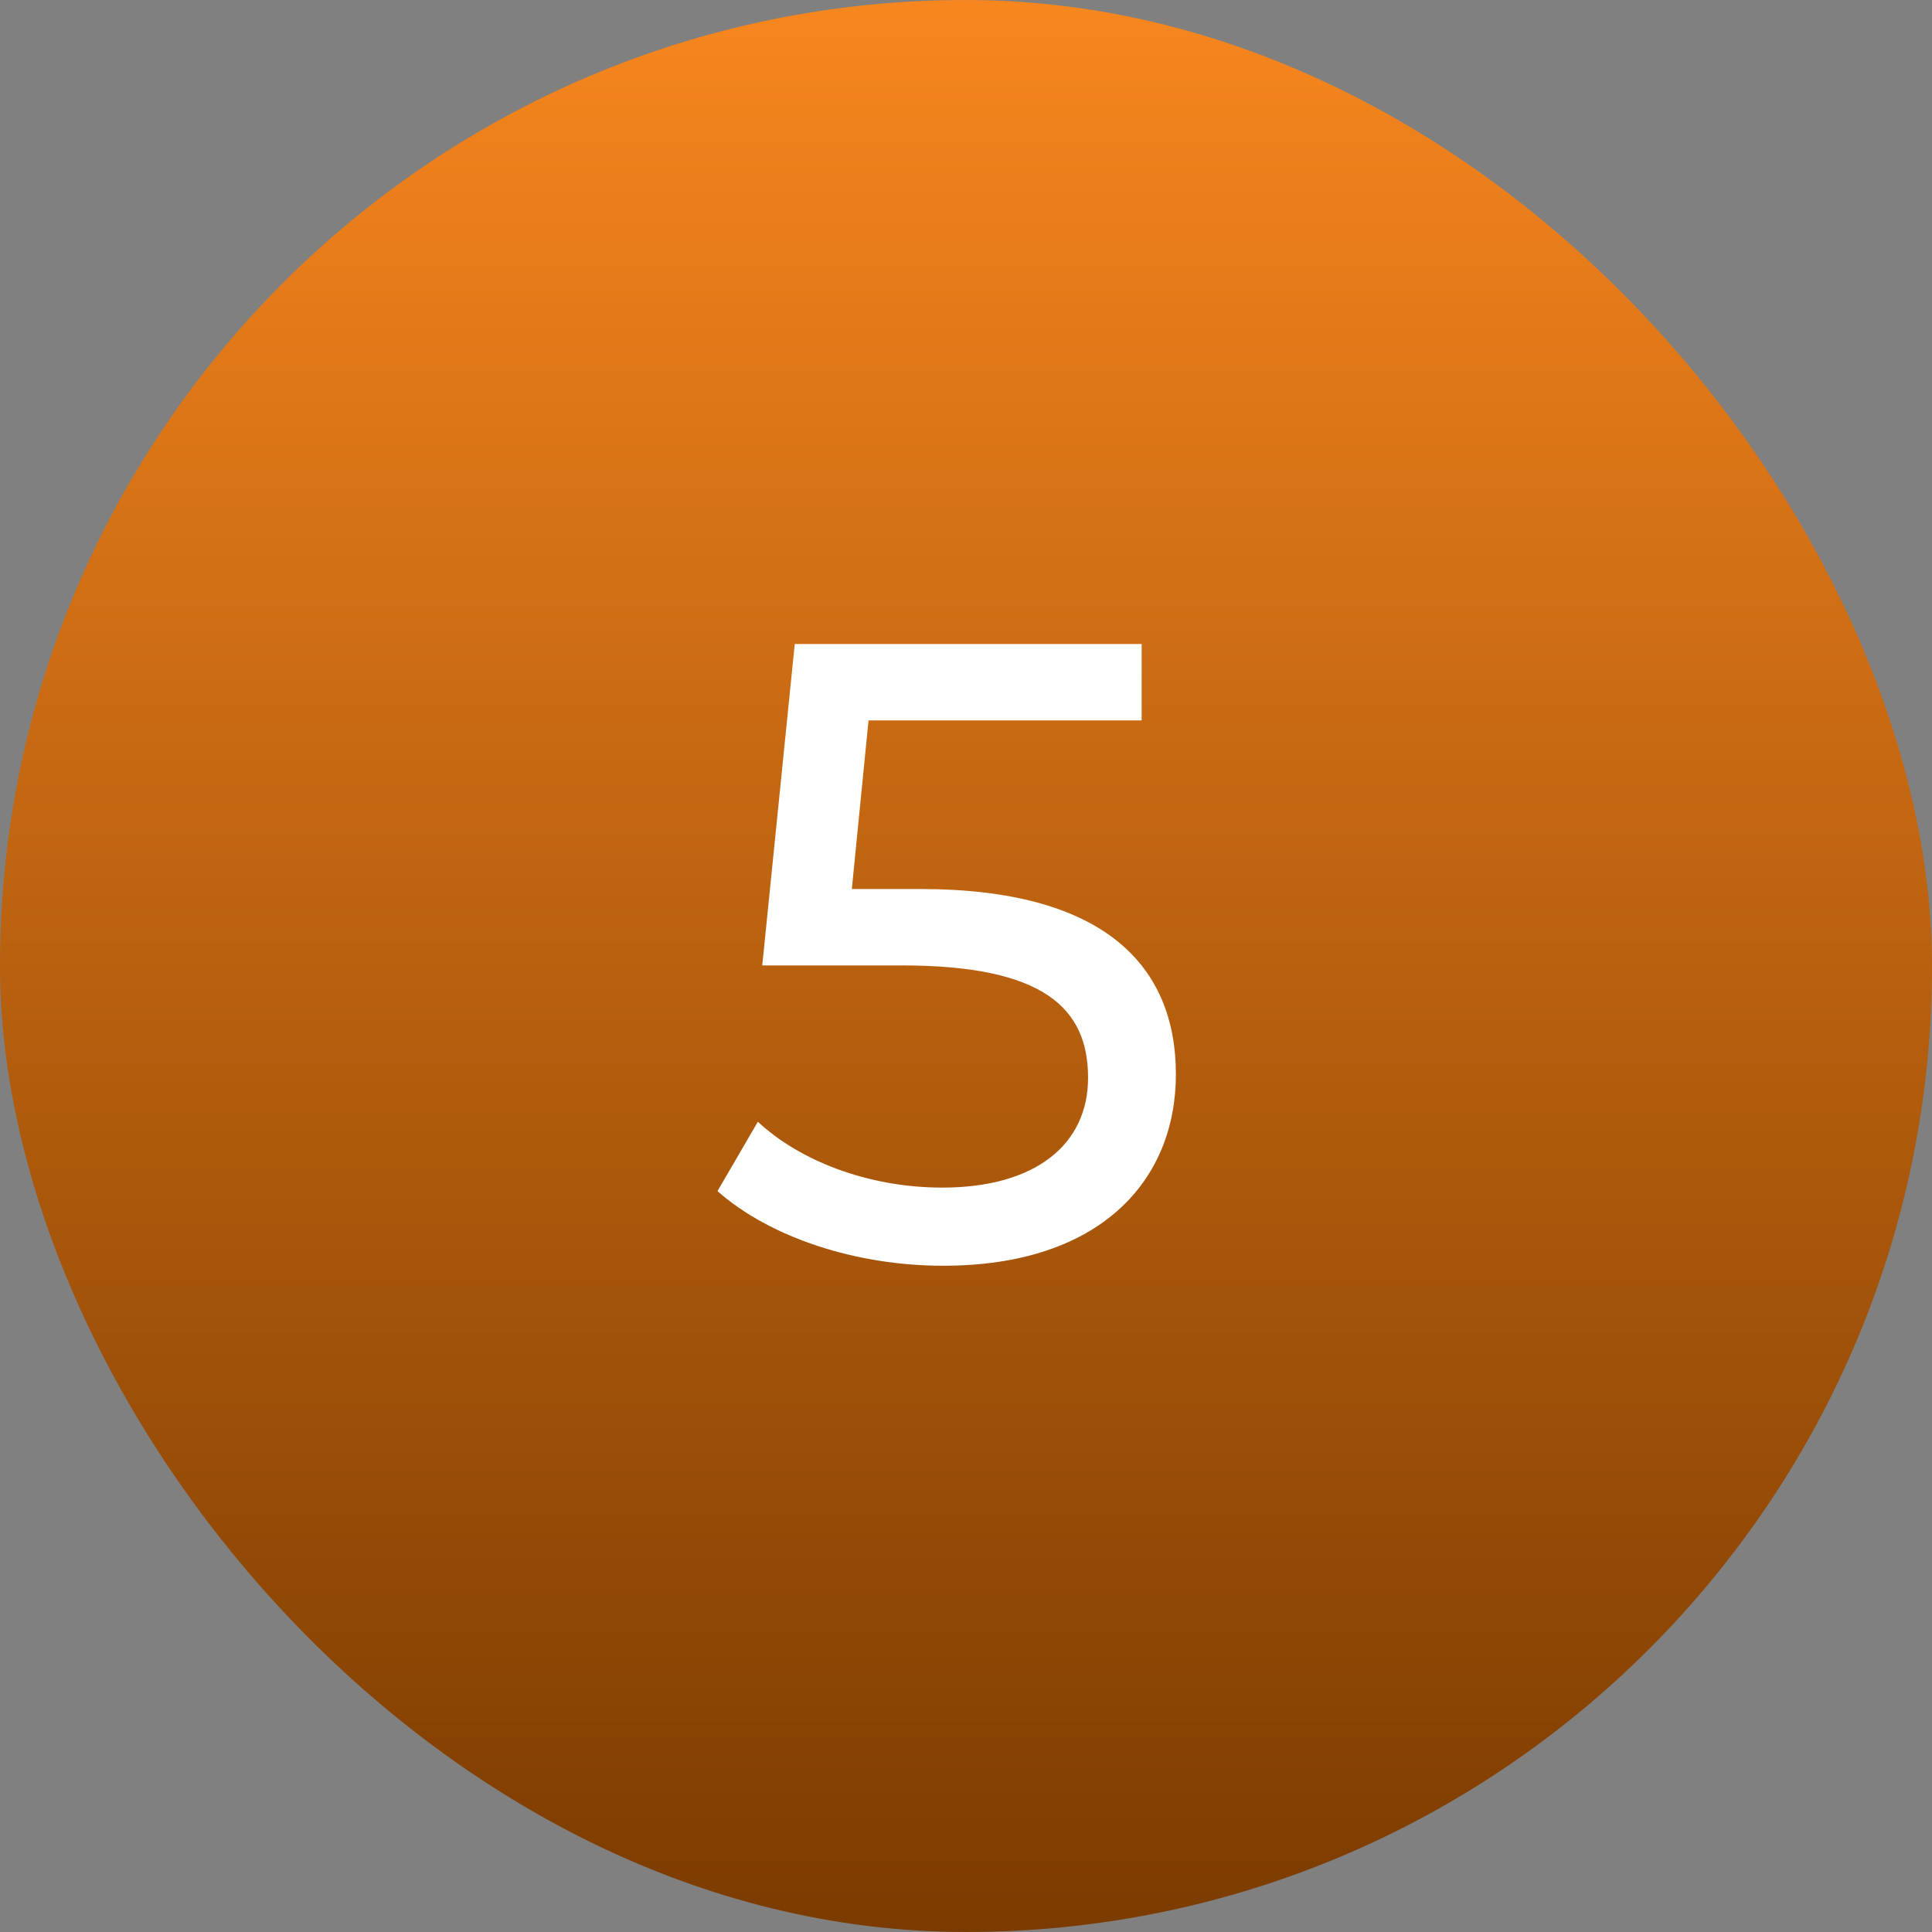
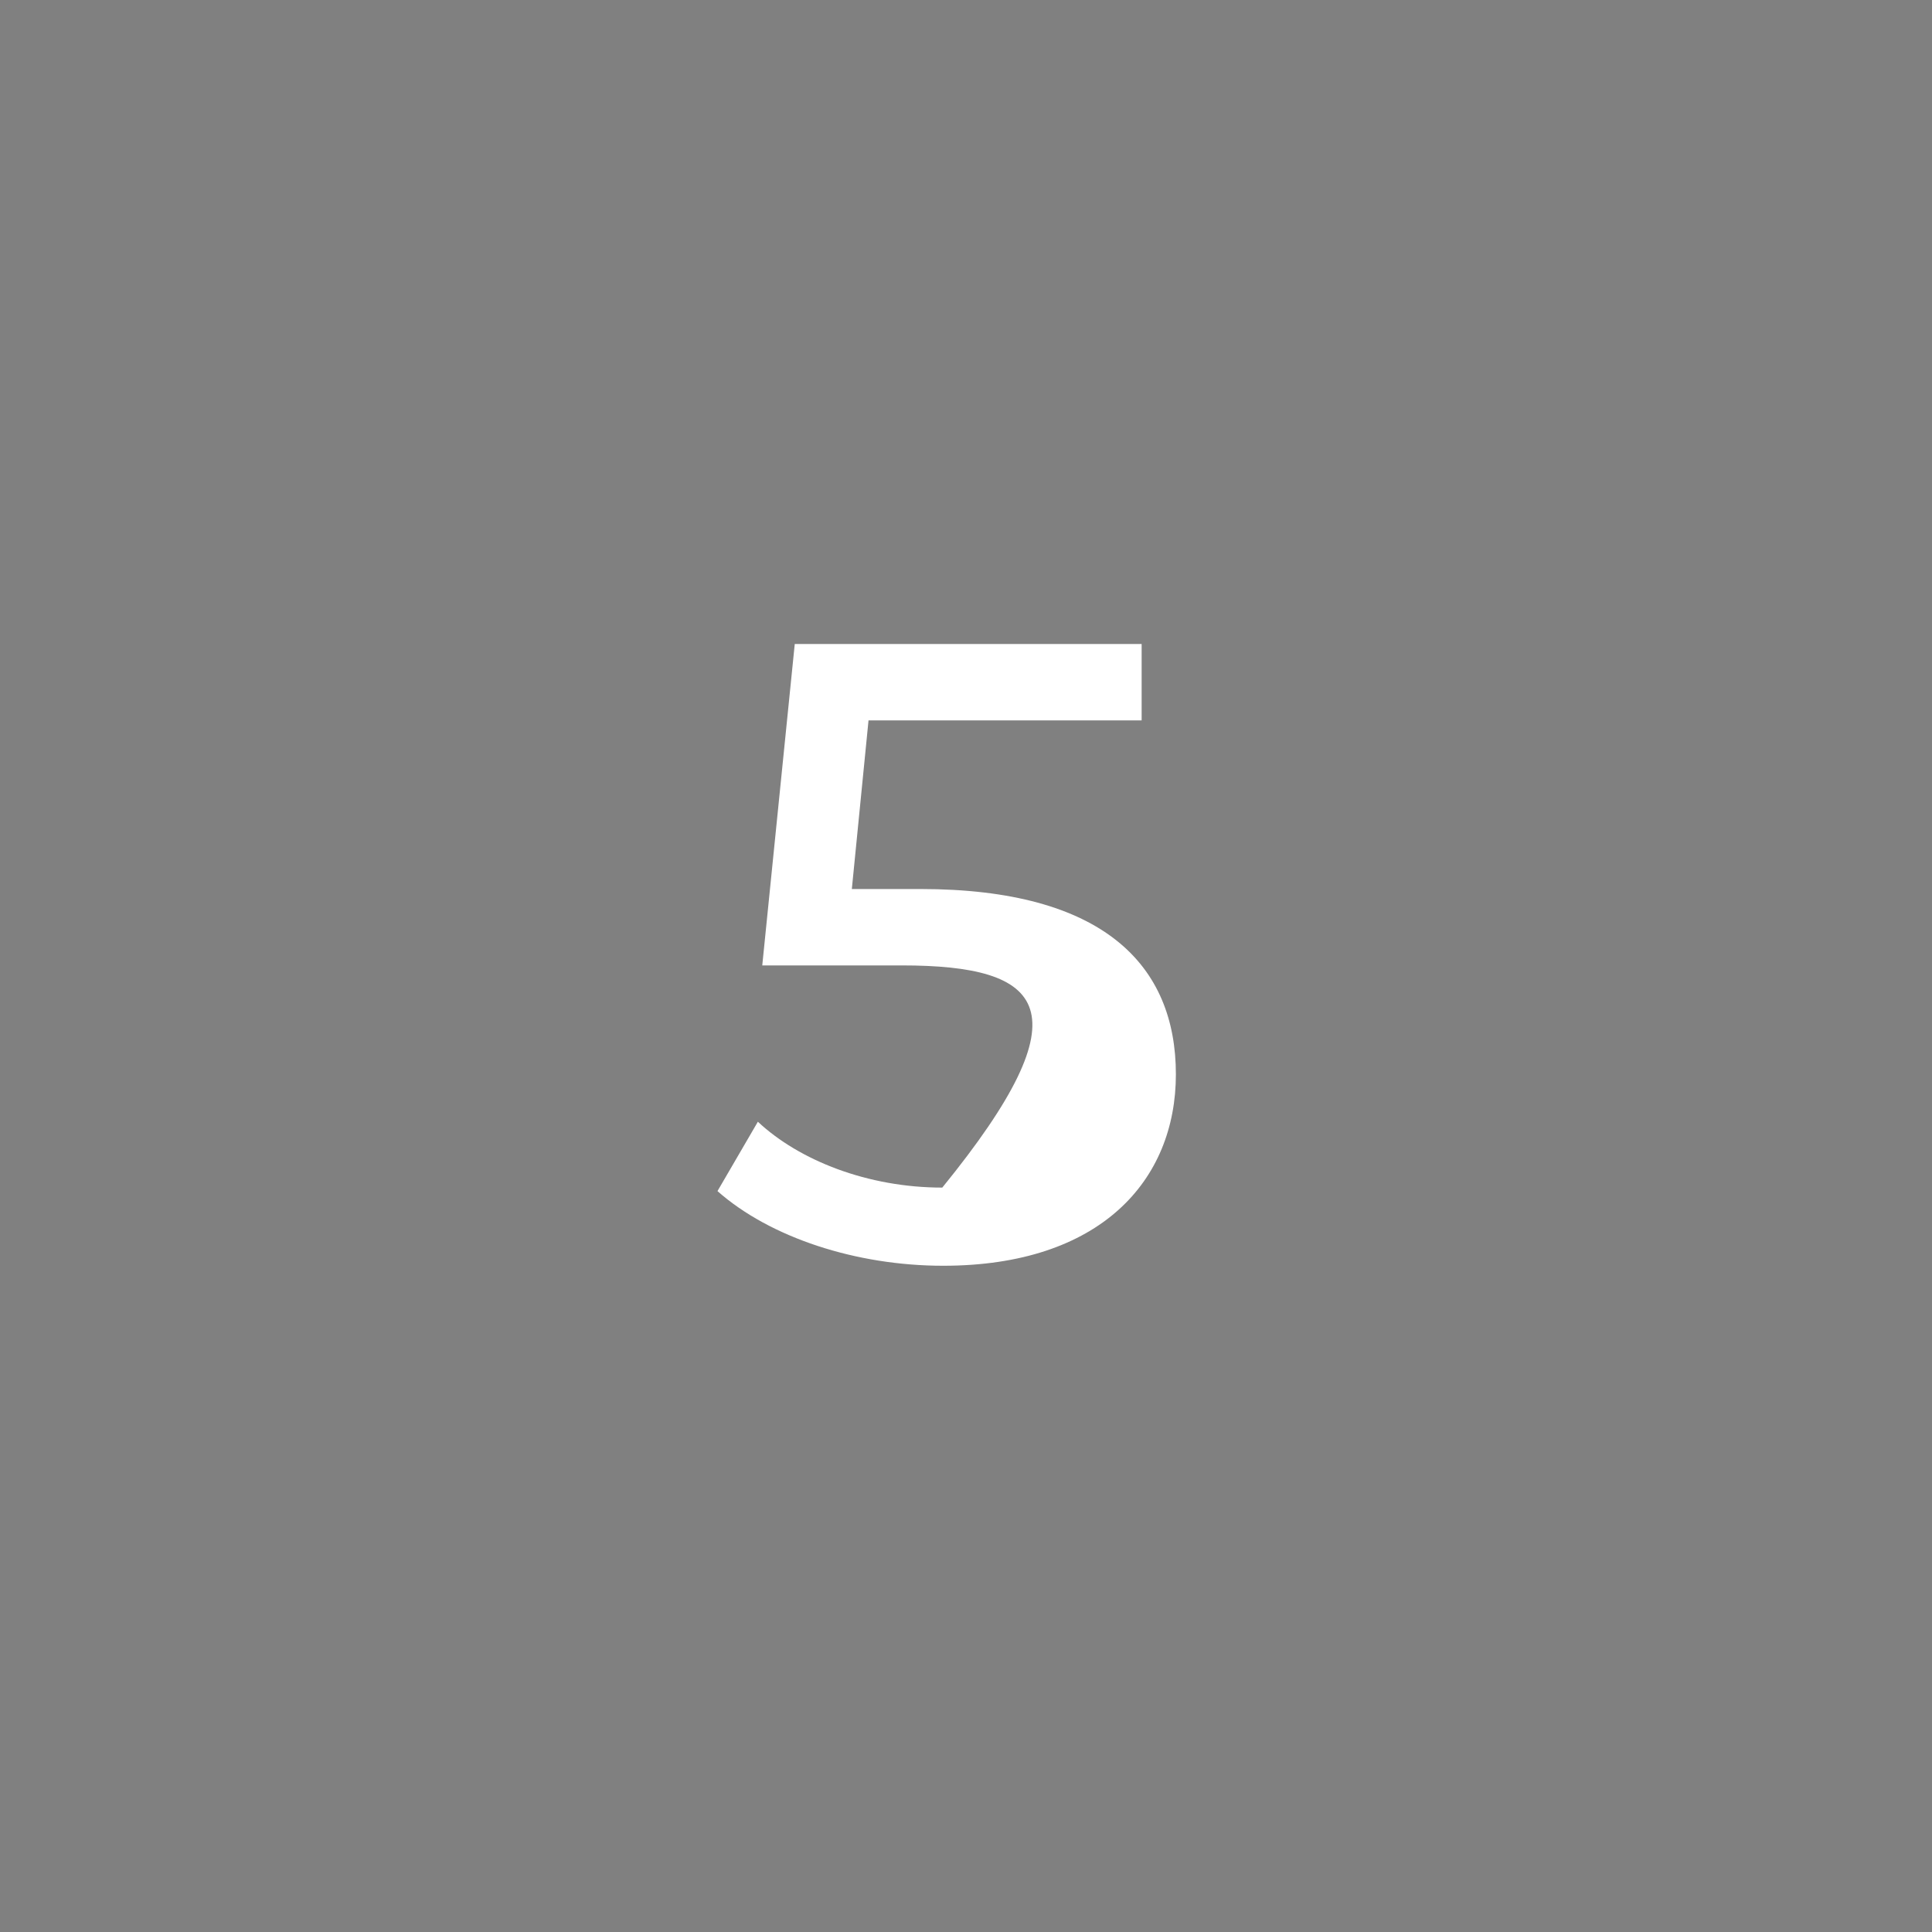
<svg xmlns="http://www.w3.org/2000/svg" width="33" height="33" viewBox="0 0 33 33" fill="none">
  <rect x="0" y="0" width="33" height="33" fill="#808080" stroke="none" />
-   <rect width="33" height="33" rx="16.5" fill="url(#paint0_linear_2001_1936)" />
-   <path d="M15.72 15.185C18.855 15.185 20.085 16.49 20.085 18.35C20.085 20.165 18.795 21.62 16.11 21.62C14.625 21.62 13.155 21.14 12.255 20.345L12.945 19.16C13.65 19.82 14.82 20.285 16.095 20.285C17.685 20.285 18.585 19.55 18.585 18.41C18.585 17.225 17.835 16.49 15.405 16.49H13.02L13.575 11H19.5V12.305H14.835L14.55 15.185H15.72Z" fill="white" />
+   <path d="M15.72 15.185C18.855 15.185 20.085 16.49 20.085 18.35C20.085 20.165 18.795 21.62 16.11 21.62C14.625 21.62 13.155 21.14 12.255 20.345L12.945 19.16C13.65 19.82 14.82 20.285 16.095 20.285C18.585 17.225 17.835 16.49 15.405 16.49H13.02L13.575 11H19.5V12.305H14.835L14.55 15.185H15.72Z" fill="white" />
  <defs>
    <linearGradient id="paint0_linear_2001_1936" x1="16.5" y1="0" x2="16.5" y2="33" gradientUnits="userSpaceOnUse">
      <stop stop-color="#F7861E" />
      <stop offset="1" stop-color="#7B3B00" />
    </linearGradient>
  </defs>
</svg>